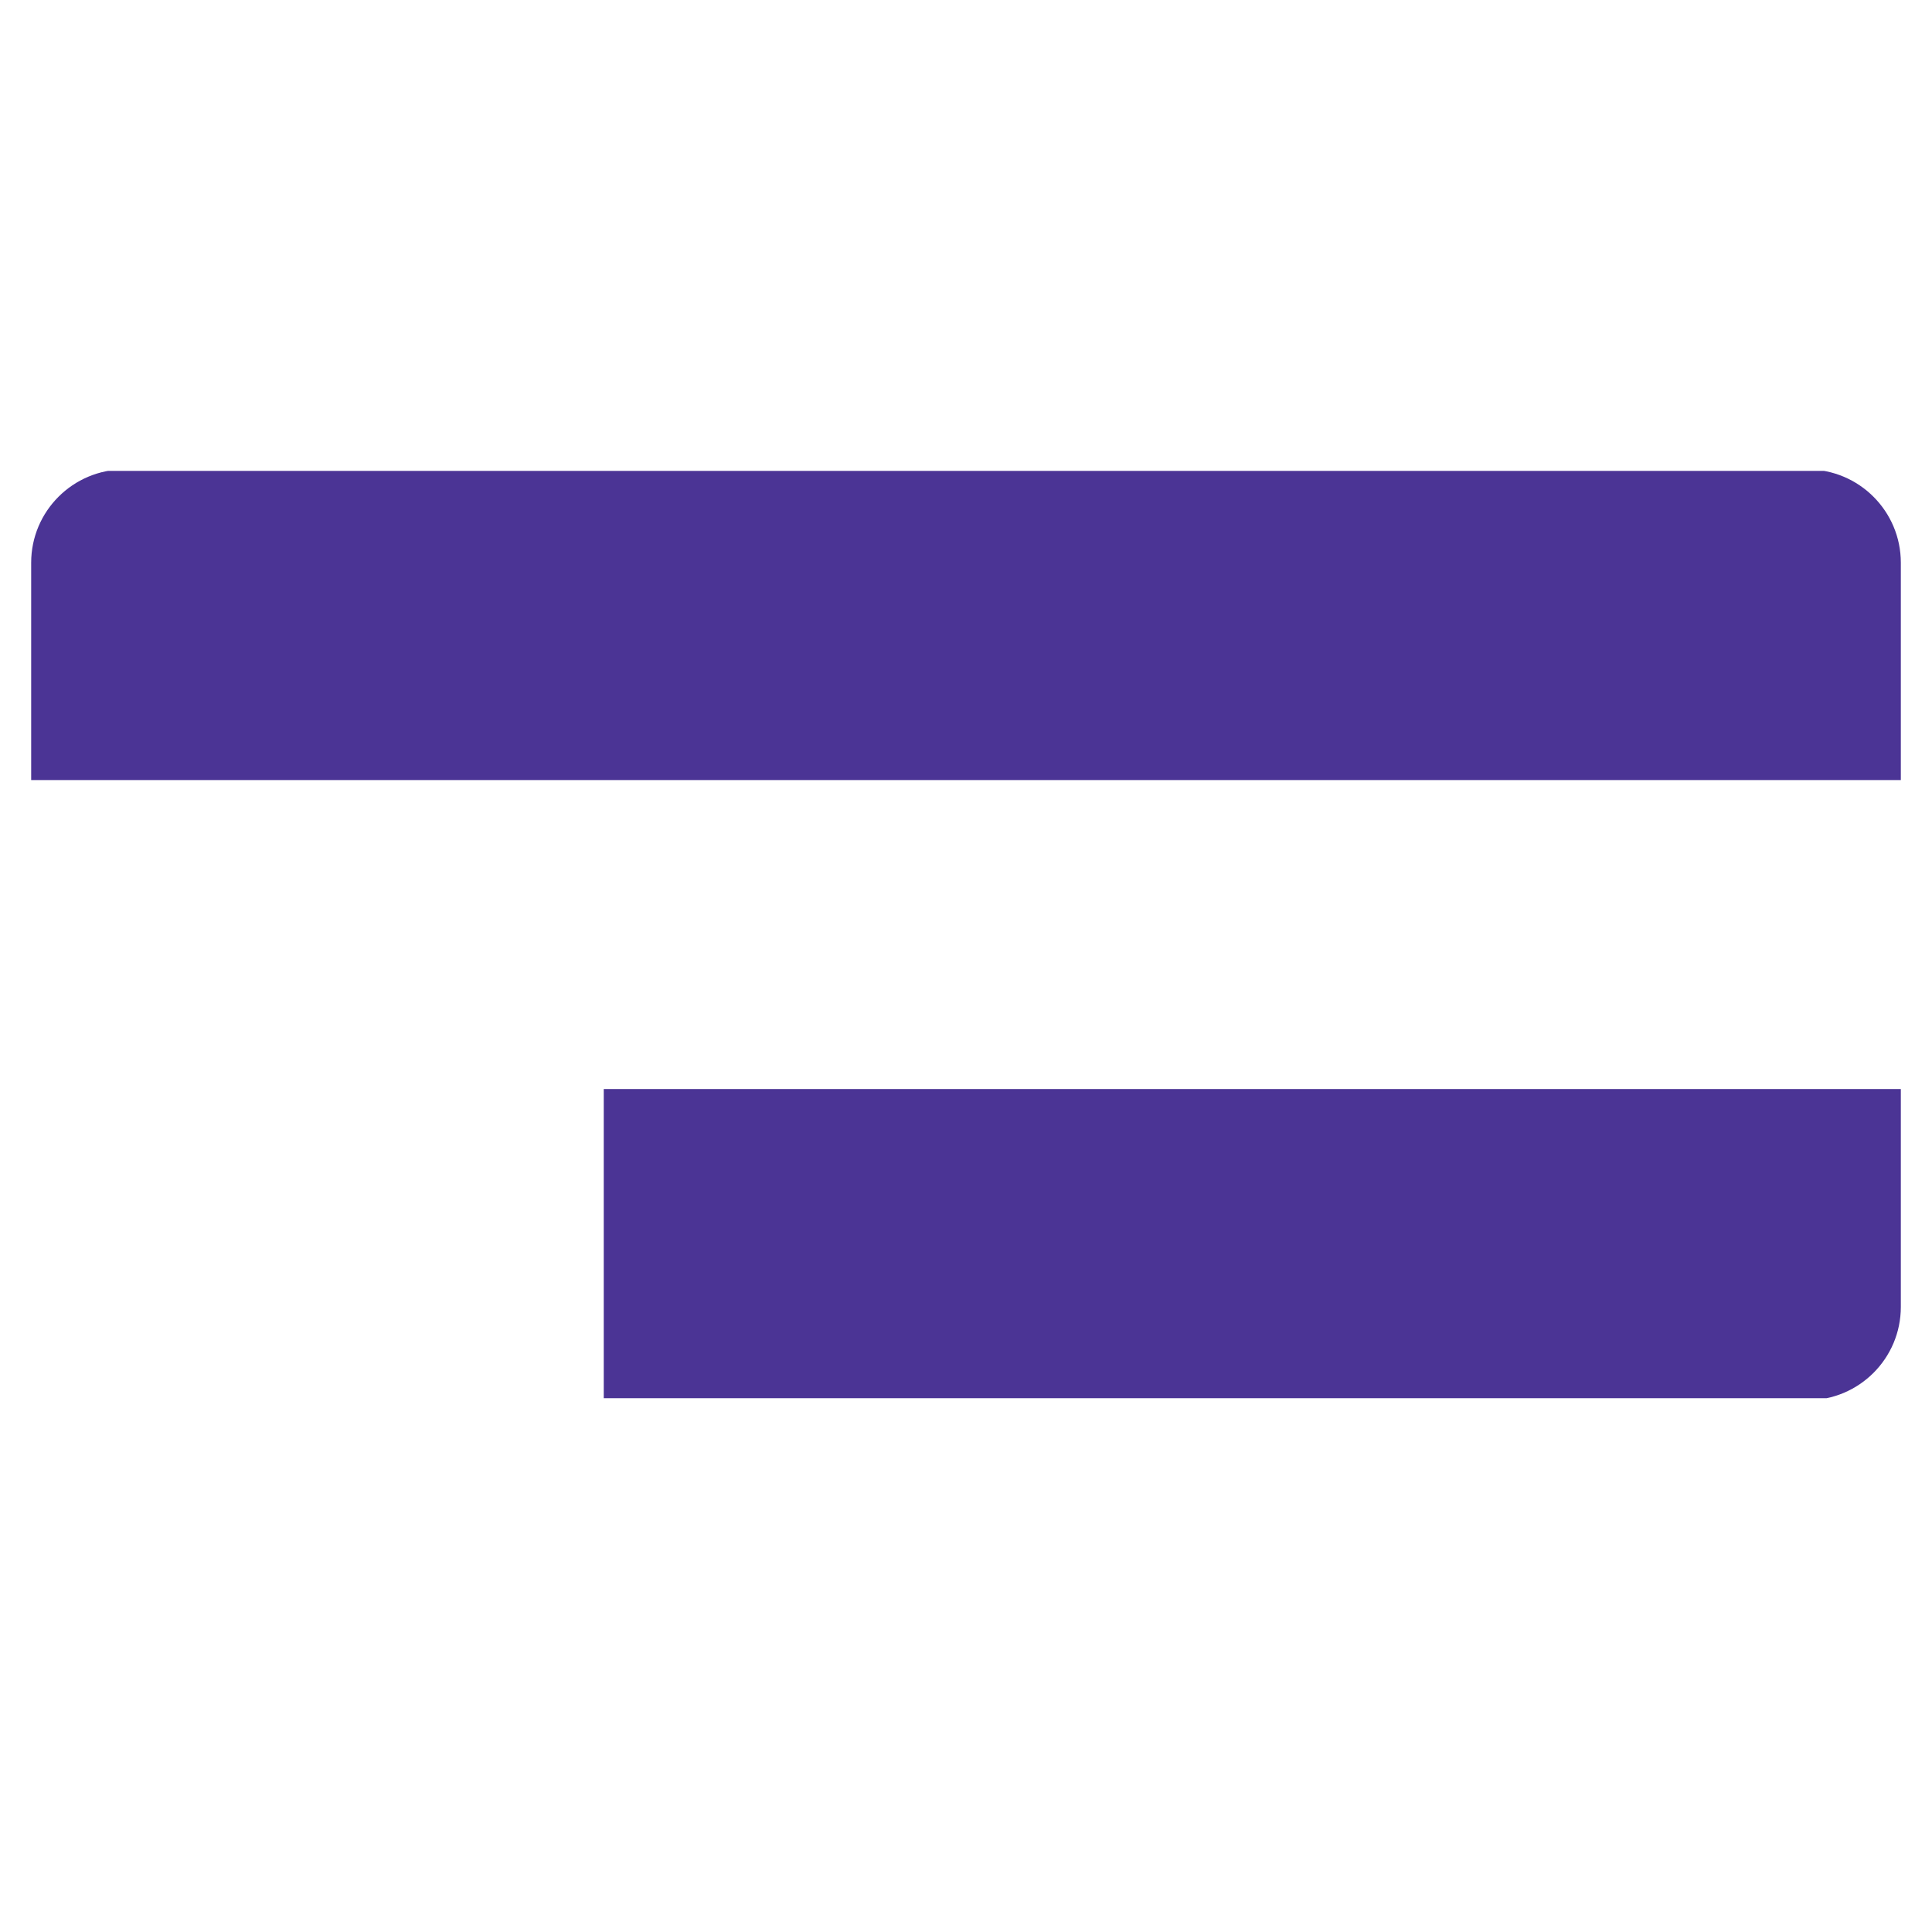
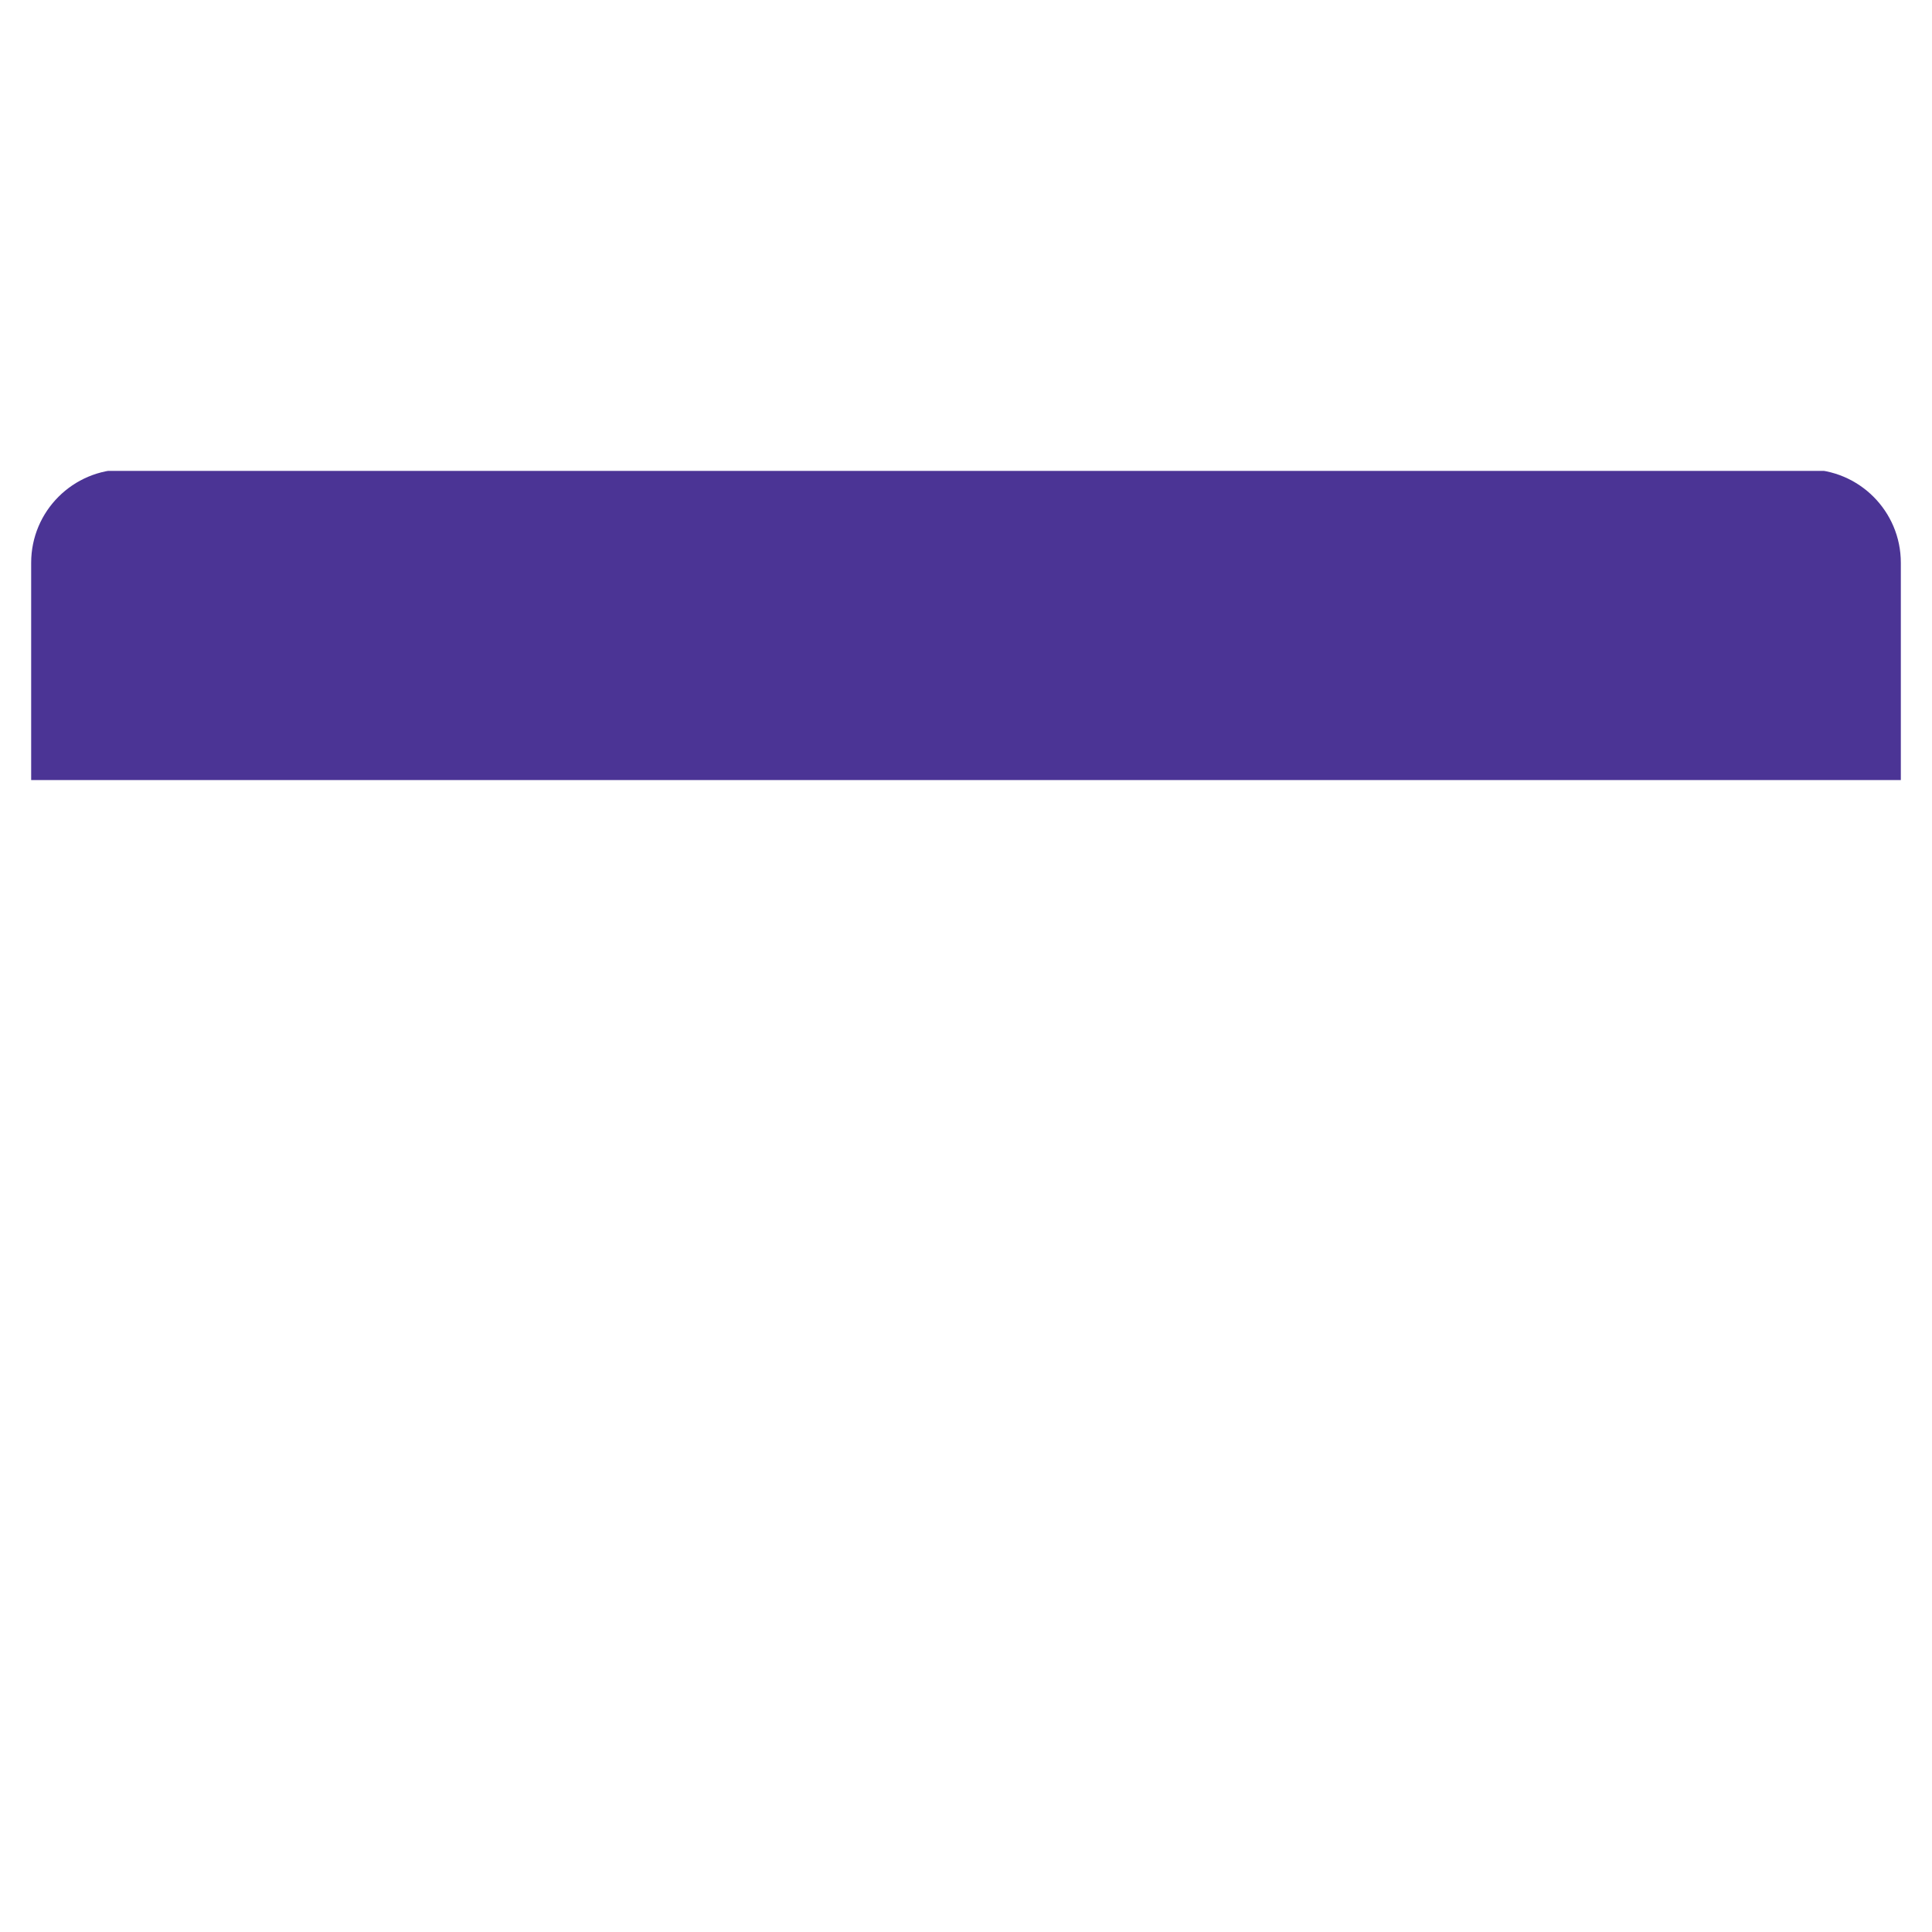
<svg xmlns="http://www.w3.org/2000/svg" width="40" zoomAndPan="magnify" viewBox="0 0 30 30" height="40" preserveAspectRatio="xMidYMid meet" version="1.2">
  <defs>
    <clipPath id="88b34952c4">
      <path d="M 0.484 7.312 L 29.516 7.312 L 29.516 12.133 L 0.484 12.133 Z M 0.484 7.312 " />
    </clipPath>
    <clipPath id="3793a707d0">
      <path d="M 0.484 8.738 L 0.484 20.293 C 0.484 21.094 1.133 21.742 1.934 21.742 L 28.066 21.742 C 28.867 21.742 29.516 21.094 29.516 20.293 L 29.516 8.738 C 29.516 7.938 28.867 7.289 28.066 7.289 L 1.934 7.289 C 1.133 7.289 0.484 7.938 0.484 8.738 Z M 0.484 8.738 " />
    </clipPath>
    <clipPath id="461cdeefe9">
      <path d="M 9.348 16.836 L 29.516 16.836 L 29.516 21.711 L 9.348 21.711 Z M 9.348 16.836 " />
    </clipPath>
    <clipPath id="bfde047ee7">
      <path d="M 0.484 8.738 L 0.484 20.293 C 0.484 21.094 1.133 21.742 1.934 21.742 L 28.066 21.742 C 28.867 21.742 29.516 21.094 29.516 20.293 L 29.516 8.738 C 29.516 7.938 28.867 7.289 28.066 7.289 L 1.934 7.289 C 1.133 7.289 0.484 7.938 0.484 8.738 Z M 0.484 8.738 " />
    </clipPath>
  </defs>
  <g id="5aa5540032">
    <g clip-rule="nonzero" clip-path="url(#88b34952c4)">
      <g clip-rule="nonzero" clip-path="url(#3793a707d0)">
        <path style=" stroke:none;fill-rule:nonzero;fill:#4b3495;fill-opacity:1;" d="M 0.484 12.113 L 29.516 12.113 L 29.516 7.312 L 0.484 7.312 L 0.484 12.113 " />
      </g>
    </g>
    <g clip-rule="nonzero" clip-path="url(#461cdeefe9)">
      <g clip-rule="nonzero" clip-path="url(#bfde047ee7)">
-         <path style=" stroke:none;fill-rule:nonzero;fill:#4b3495;fill-opacity:1;" d="M 9.375 21.711 L 29.516 21.711 L 29.516 16.91 L 9.375 16.91 L 9.375 21.711 " />
-       </g>
+         </g>
    </g>
  </g>
</svg>